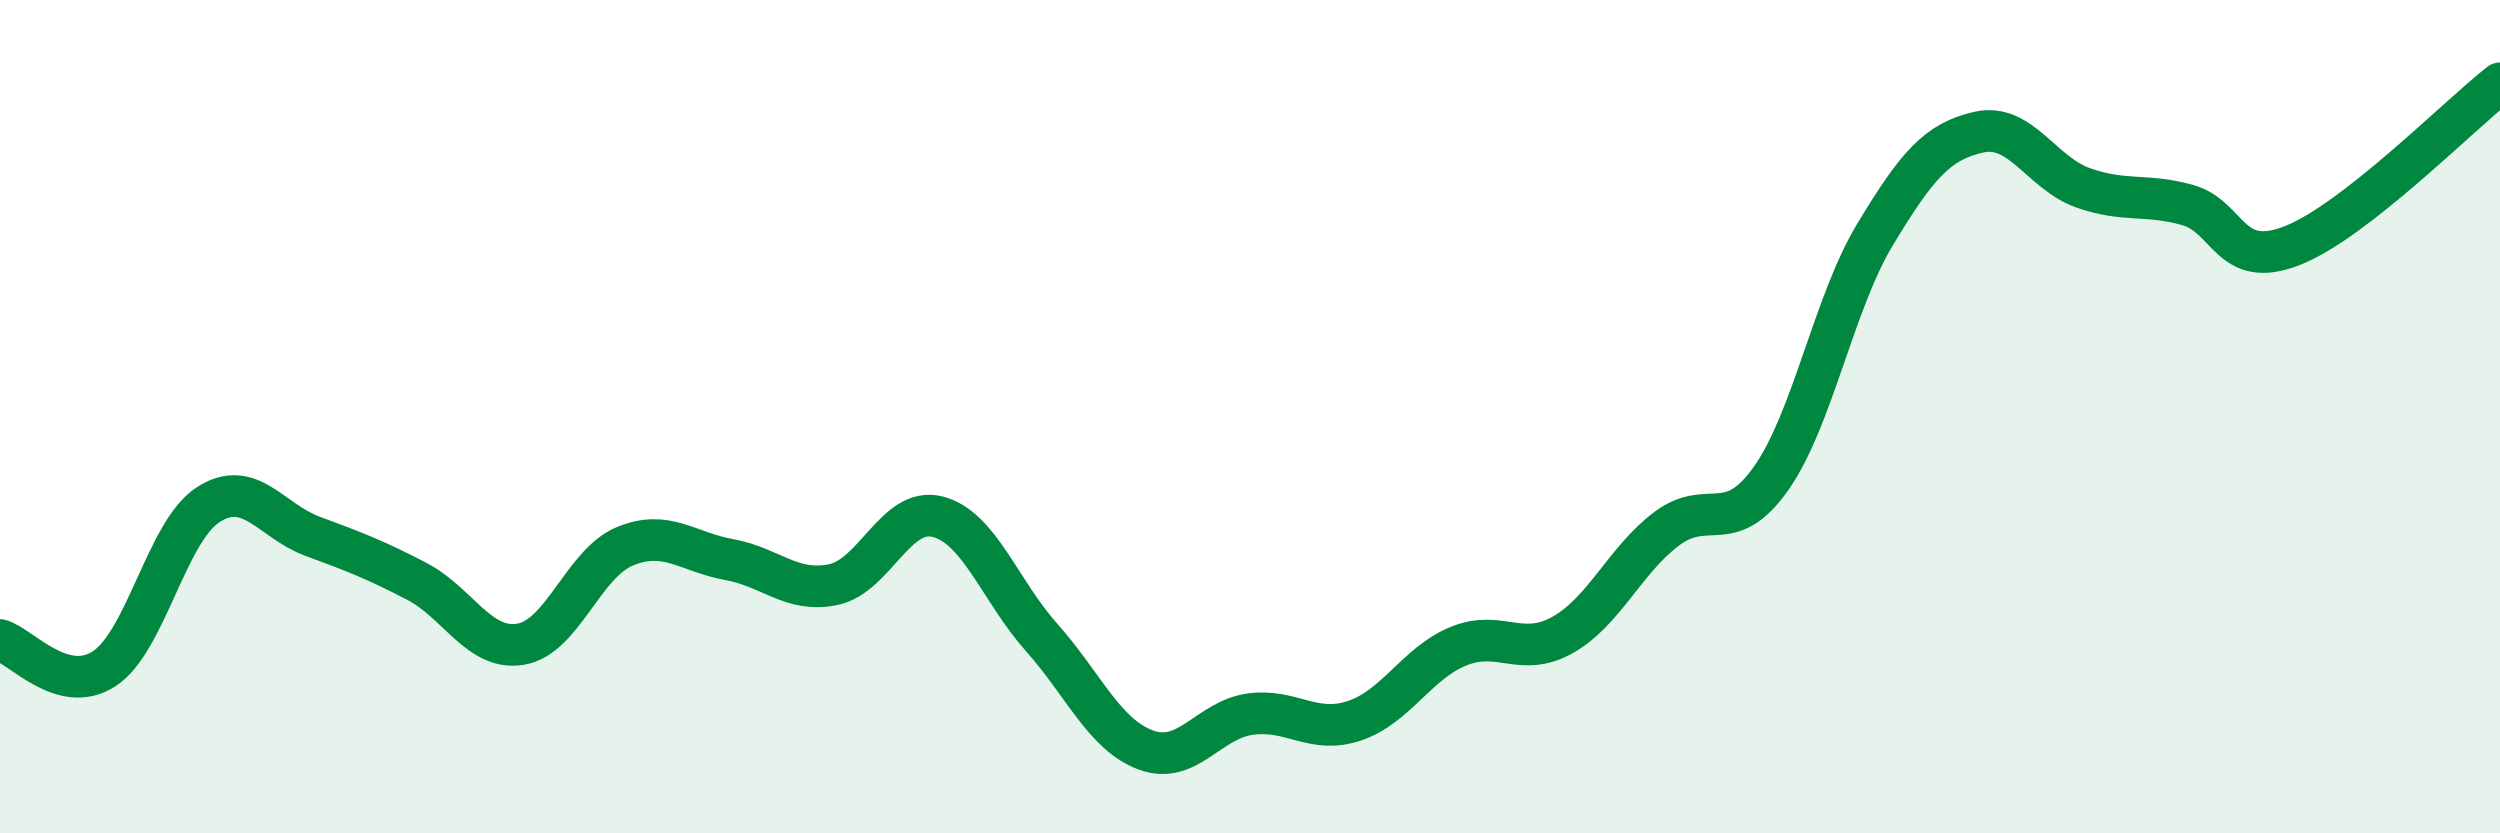
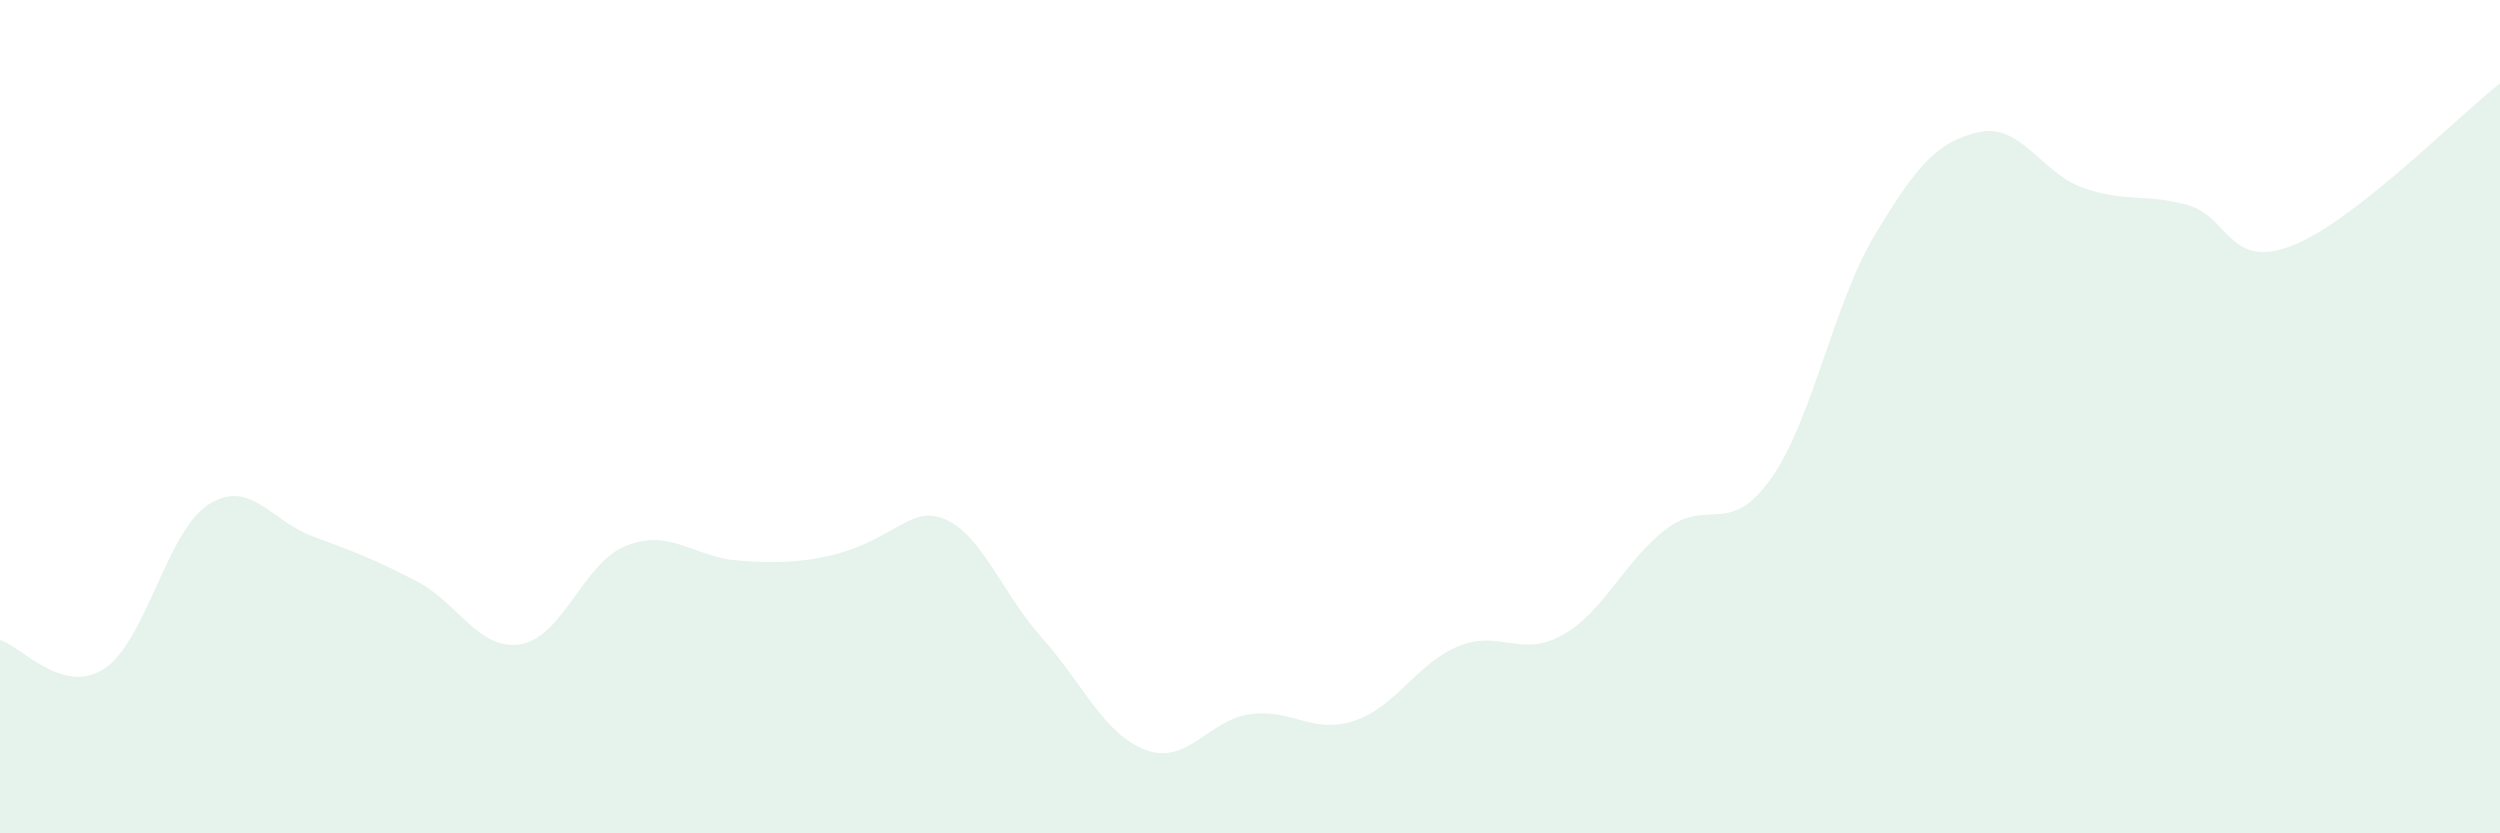
<svg xmlns="http://www.w3.org/2000/svg" width="60" height="20" viewBox="0 0 60 20">
-   <path d="M 0,15.36 C 0.5,15.5 1.5,16.7 2.5,16.05 C 3.5,15.4 4,12.75 5,12.11 C 6,11.47 6.5,12.5 7.5,12.87 C 8.5,13.24 9,13.43 10,13.95 C 11,14.47 11.5,15.63 12.5,15.46 C 13.5,15.29 14,13.52 15,13.11 C 16,12.7 16.5,13.25 17.5,13.43 C 18.5,13.61 19,14.24 20,14.03 C 21,13.82 21.5,12.15 22.5,12.4 C 23.5,12.65 24,14.18 25,15.3 C 26,16.42 26.5,17.63 27.5,18 C 28.5,18.37 29,17.28 30,17.14 C 31,17 31.5,17.63 32.5,17.3 C 33.5,16.97 34,15.92 35,15.51 C 36,15.1 36.5,15.8 37.5,15.24 C 38.5,14.68 39,13.44 40,12.69 C 41,11.94 41.5,12.9 42.5,11.49 C 43.5,10.08 44,7.29 45,5.63 C 46,3.97 46.5,3.39 47.5,3.17 C 48.5,2.95 49,4.16 50,4.51 C 51,4.86 51.5,4.64 52.5,4.92 C 53.5,5.2 53.5,6.48 55,5.9 C 56.5,5.32 59,2.78 60,2L60 20L0 20Z" fill="#008740" opacity="0.1" stroke-linecap="round" stroke-linejoin="round" />
-   <path d="M 0,15.36 C 0.5,15.5 1.5,16.7 2.5,16.05 C 3.5,15.4 4,12.75 5,12.11 C 6,11.47 6.5,12.5 7.5,12.87 C 8.5,13.24 9,13.43 10,13.95 C 11,14.47 11.5,15.63 12.5,15.46 C 13.5,15.29 14,13.52 15,13.11 C 16,12.7 16.5,13.25 17.5,13.43 C 18.5,13.61 19,14.24 20,14.03 C 21,13.82 21.5,12.15 22.5,12.4 C 23.5,12.65 24,14.18 25,15.3 C 26,16.42 26.5,17.63 27.5,18 C 28.5,18.37 29,17.28 30,17.14 C 31,17 31.5,17.63 32.5,17.3 C 33.5,16.97 34,15.92 35,15.51 C 36,15.1 36.5,15.8 37.5,15.24 C 38.5,14.68 39,13.44 40,12.69 C 41,11.94 41.5,12.9 42.5,11.49 C 43.5,10.08 44,7.29 45,5.63 C 46,3.97 46.5,3.39 47.5,3.17 C 48.5,2.95 49,4.16 50,4.51 C 51,4.86 51.5,4.64 52.5,4.92 C 53.5,5.2 53.5,6.48 55,5.9 C 56.5,5.32 59,2.78 60,2" stroke="#008740" stroke-width="1" fill="none" stroke-linecap="round" stroke-linejoin="round" />
+   <path d="M 0,15.36 C 0.5,15.5 1.5,16.7 2.5,16.05 C 3.5,15.4 4,12.75 5,12.11 C 6,11.47 6.5,12.5 7.5,12.87 C 8.5,13.24 9,13.43 10,13.95 C 11,14.47 11.5,15.63 12.5,15.46 C 13.5,15.29 14,13.52 15,13.11 C 16,12.7 16.5,13.25 17.5,13.43 C 21,13.82 21.5,12.15 22.5,12.4 C 23.5,12.65 24,14.18 25,15.3 C 26,16.42 26.5,17.63 27.5,18 C 28.5,18.37 29,17.28 30,17.14 C 31,17 31.5,17.63 32.5,17.3 C 33.5,16.97 34,15.92 35,15.51 C 36,15.1 36.5,15.8 37.5,15.24 C 38.5,14.68 39,13.44 40,12.69 C 41,11.94 41.5,12.9 42.5,11.49 C 43.5,10.08 44,7.29 45,5.63 C 46,3.97 46.5,3.39 47.5,3.17 C 48.5,2.95 49,4.16 50,4.51 C 51,4.86 51.5,4.64 52.5,4.92 C 53.5,5.2 53.5,6.48 55,5.9 C 56.5,5.32 59,2.78 60,2L60 20L0 20Z" fill="#008740" opacity="0.1" stroke-linecap="round" stroke-linejoin="round" />
</svg>